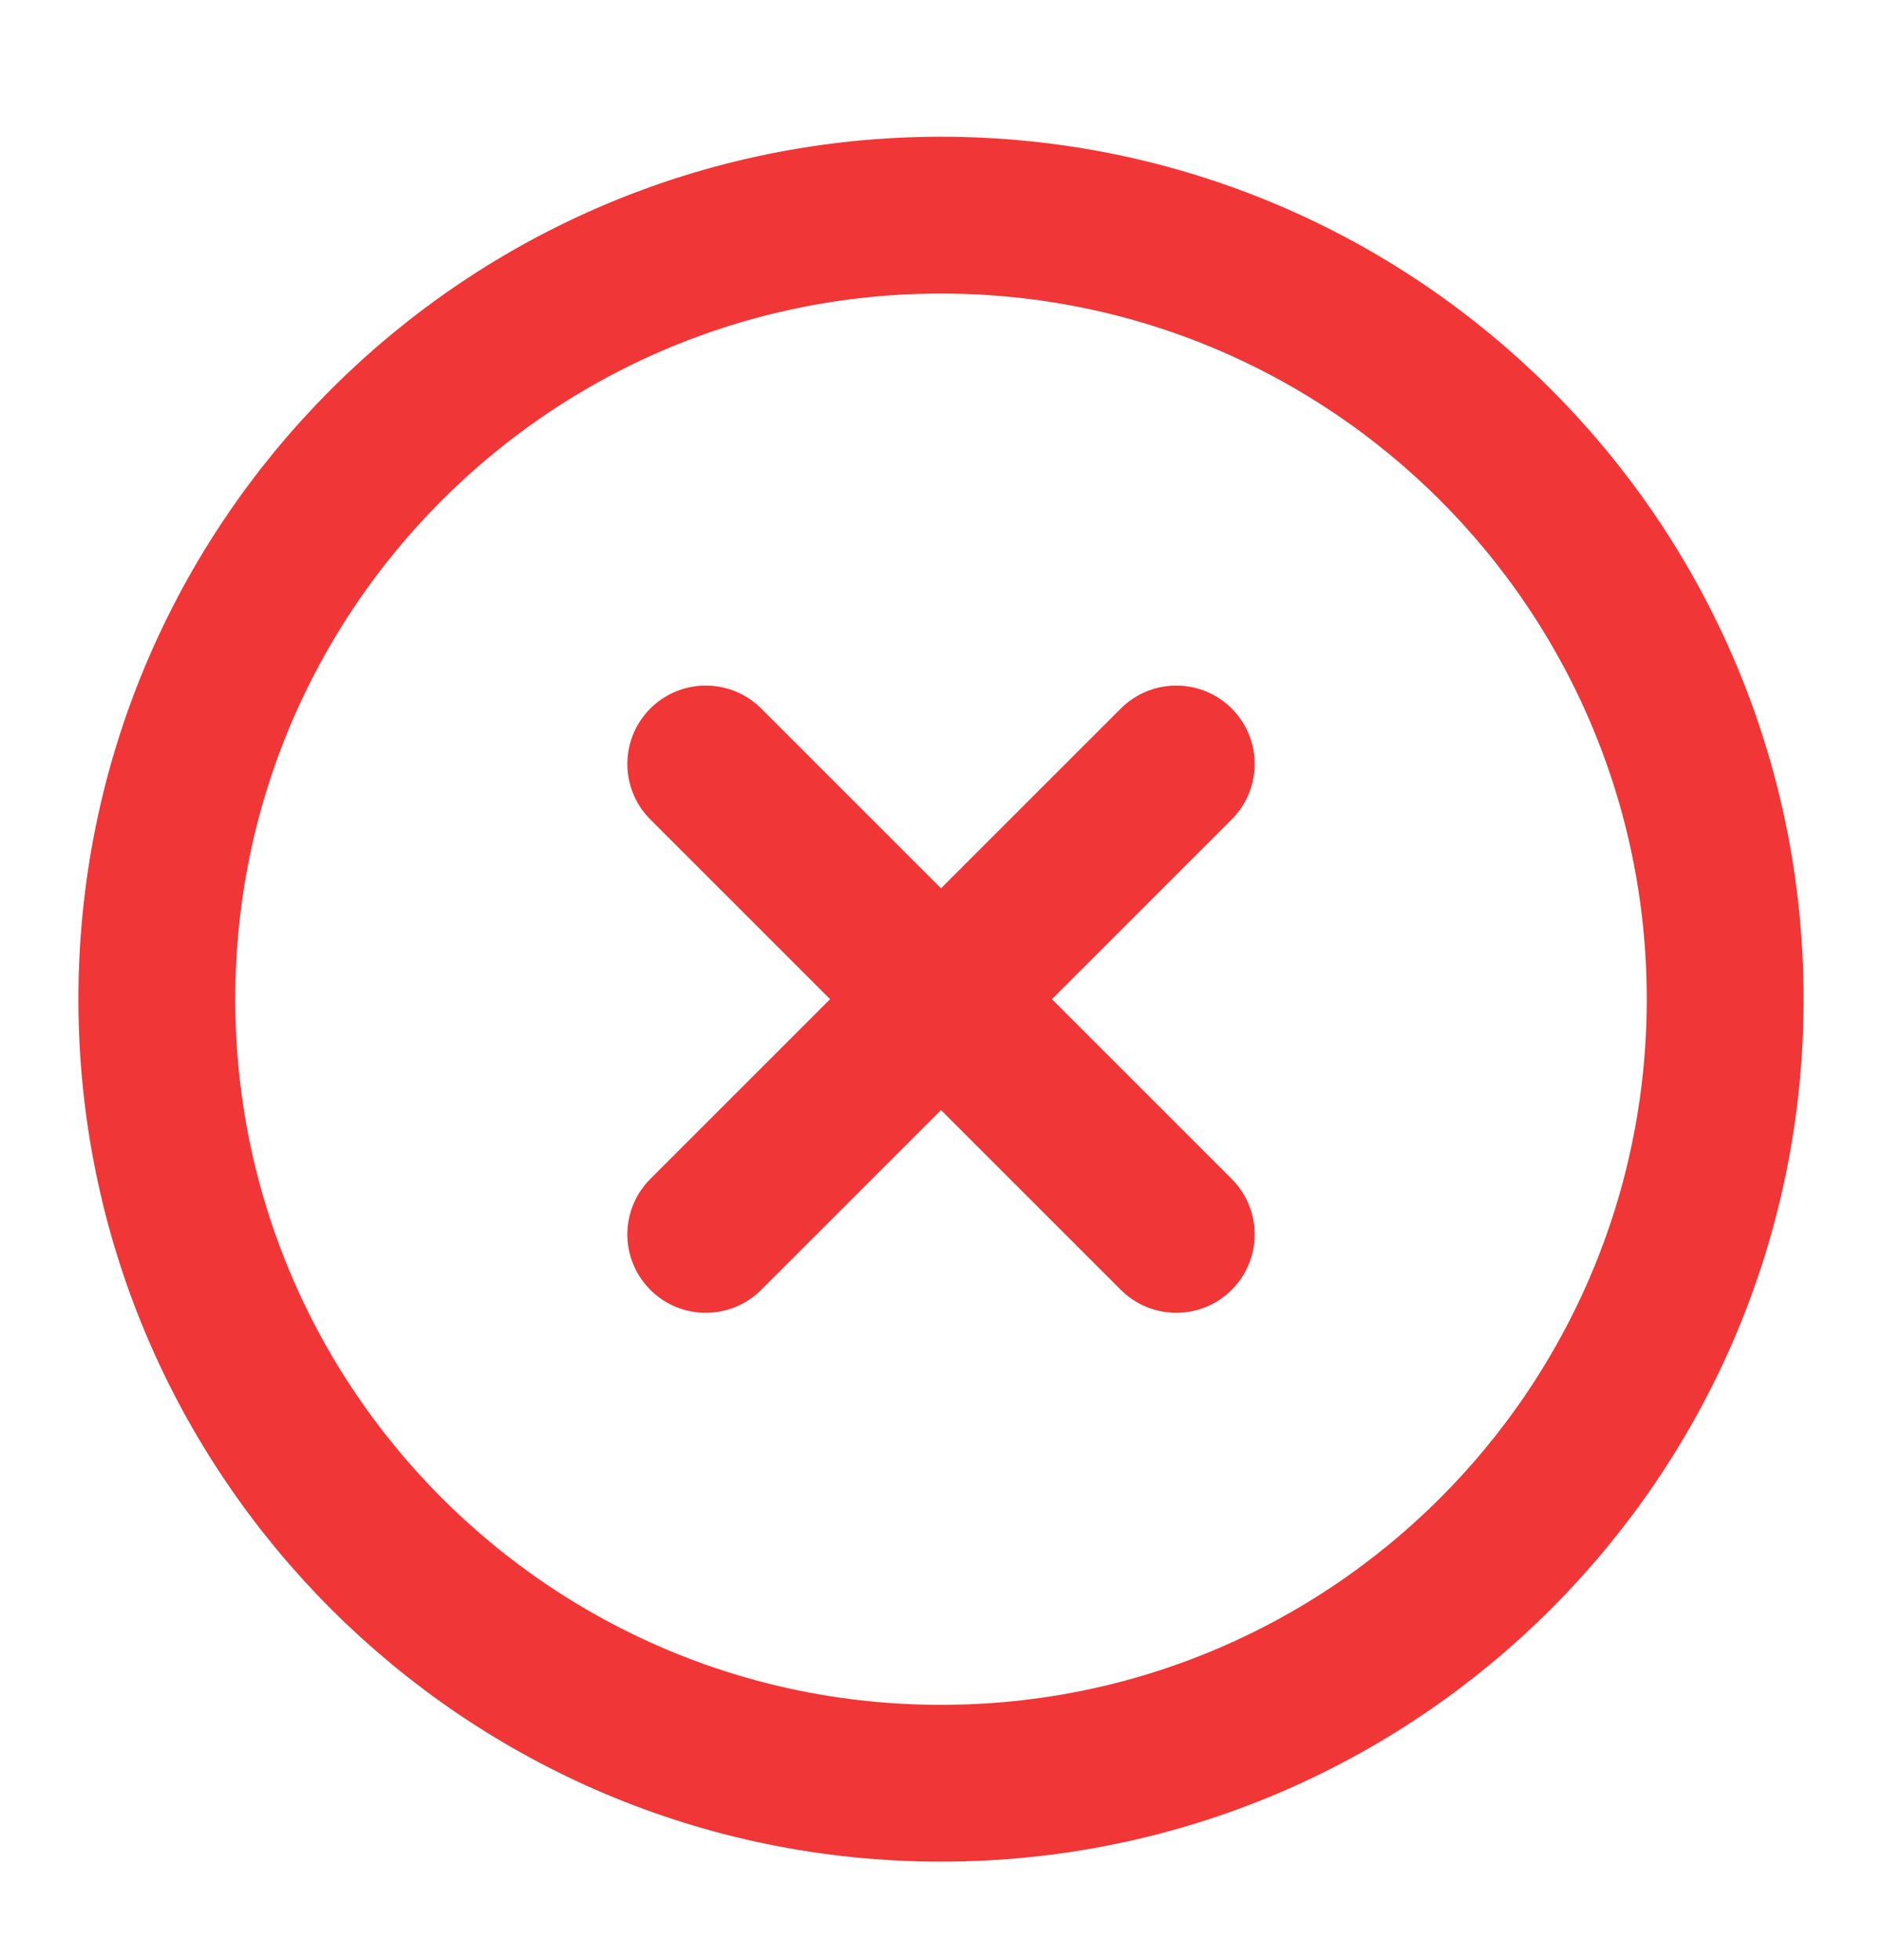
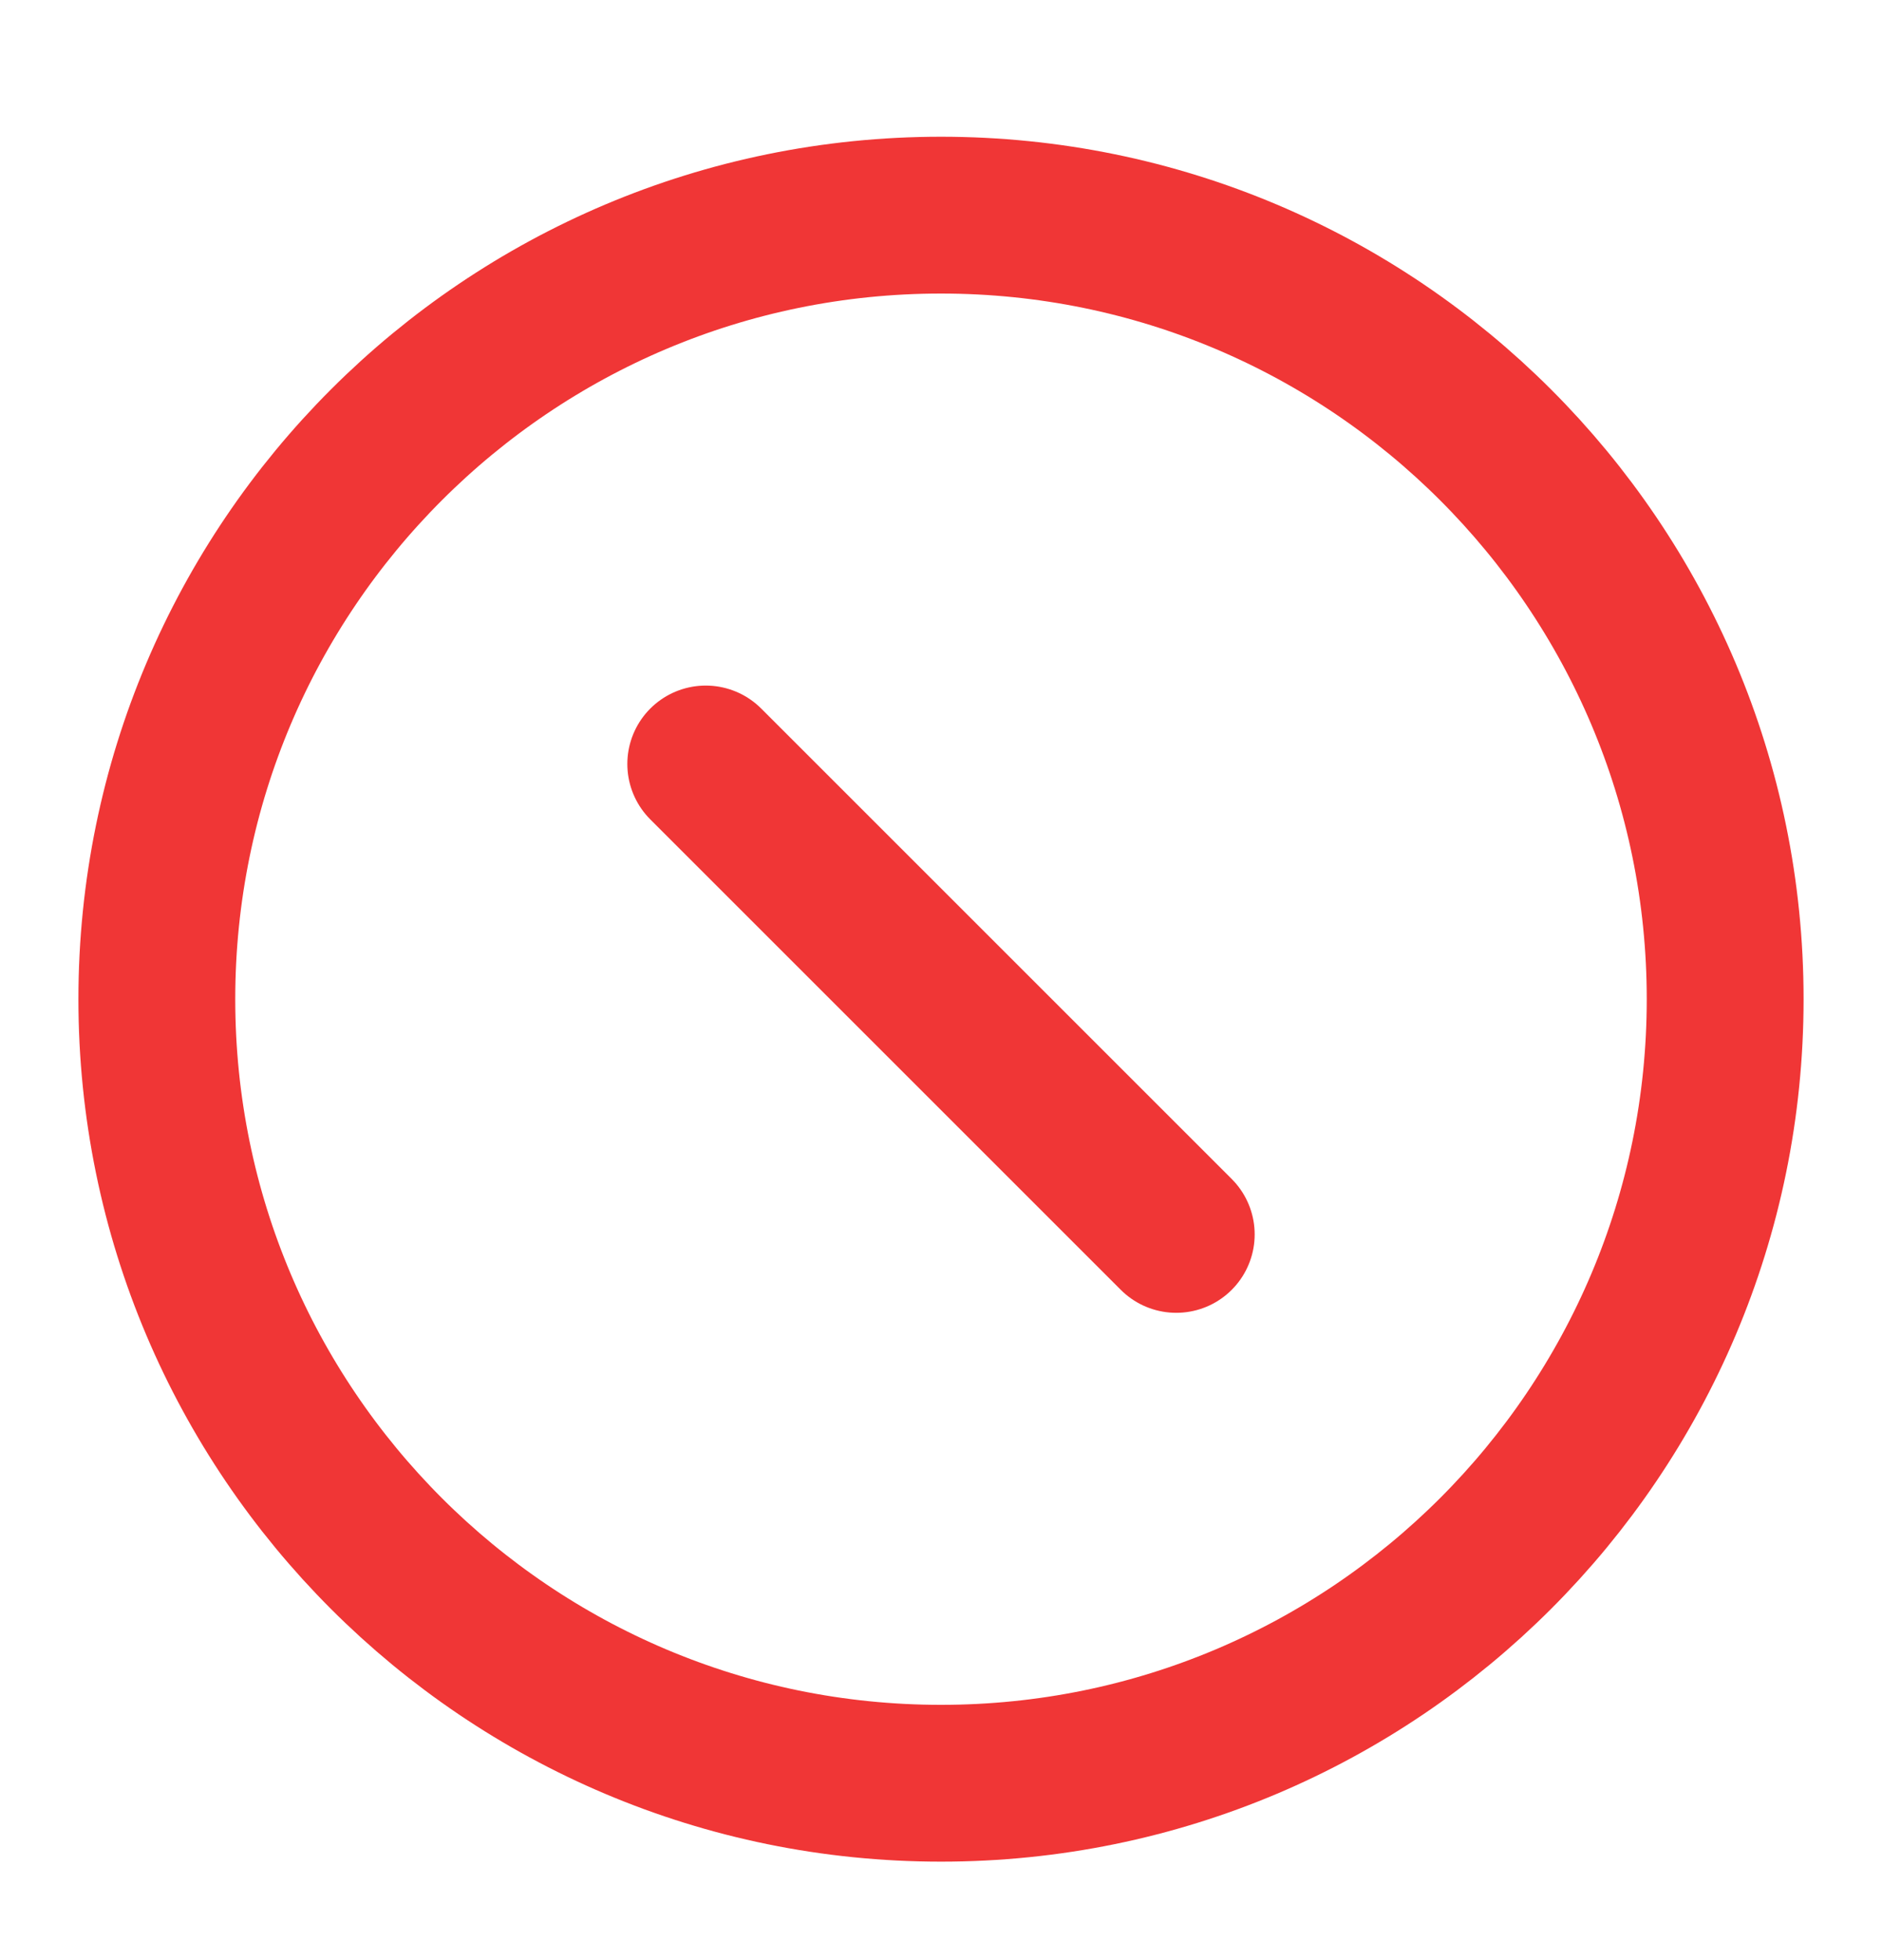
<svg xmlns="http://www.w3.org/2000/svg" width="24" height="25" viewBox="0 0 24 25" fill="none">
  <path d="M12 22.744C17.523 22.744 22 18.267 22 12.744C22 7.221 17.523 2.744 12 2.744C6.477 2.744 2 7.221 2 12.744C2 18.267 6.477 22.744 12 22.744Z" stroke="#F03636" stroke-width="2" stroke-linecap="round" stroke-linejoin="round" />
-   <path d="M15 9.744L9 15.744" stroke="#F03636" stroke-width="2" stroke-linecap="round" stroke-linejoin="round" />
  <path d="M9 9.744L15 15.744" stroke="#F03636" stroke-width="2" stroke-linecap="round" stroke-linejoin="round" />
</svg>